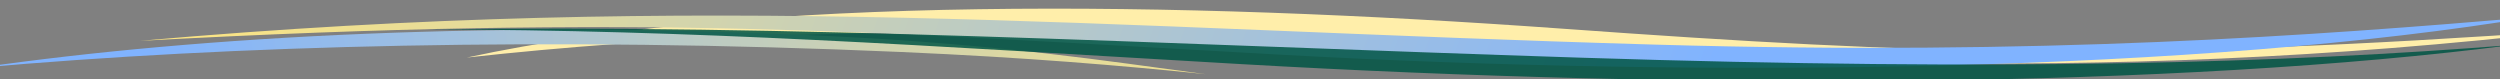
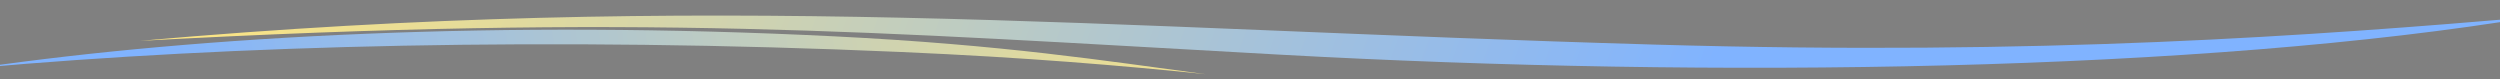
<svg xmlns="http://www.w3.org/2000/svg" xmlns:ns1="http://sodipodi.sourceforge.net/DTD/sodipodi-0.dtd" xmlns:ns2="http://www.inkscape.org/namespaces/inkscape" xmlns:xlink="http://www.w3.org/1999/xlink" version="1.1" x="0px" y="0px" width="1920" height="61" viewBox="0 0 1920 61" enable-background="new 0 0 500 400" xml:space="preserve" id="svg27" ns1:docname="welle-5.svg" ns2:export-filename="C:\xampp\htdocs\drese\images\welle-blau.png" ns2:export-xdpi="96" ns2:export-ydpi="96" ns2:version="0.92.1 r15371">
  <rect x="0" y="0" width="1920" height="61" fill="#808080" stroke="none" />
  <defs id="defs31">
    <linearGradient ns2:collect="always" id="linearGradient4539">
      <stop style="stop-color:#ffe680;stop-opacity:1;" offset="0" id="stop4535" />
      <stop style="stop-color:#80b3ff;stop-opacity:1" offset="1" id="stop4537" />
    </linearGradient>
    <linearGradient ns2:collect="always" id="linearGradient4531">
      <stop style="stop-color:#ffe680;stop-opacity:1;" offset="0" id="stop4527" />
      <stop style="stop-color:#80b3ff;stop-opacity:1" offset="1" id="stop4529" />
    </linearGradient>
    <linearGradient ns2:collect="always" id="linearGradient3709">
      <stop style="stop-color:#ffffff;stop-opacity:1;" offset="0" id="stop3705" />
      <stop style="stop-color:#ffffff;stop-opacity:0;" offset="1" id="stop3707" />
    </linearGradient>
    <linearGradient ns2:collect="always" xlink:href="#linearGradient3709" id="linearGradient3711" x1="81.356" y1="244.068" x2="428.814" y2="174.576" gradientUnits="userSpaceOnUse" />
    <linearGradient ns2:collect="always" xlink:href="#linearGradient4531" id="linearGradient4533" x1="554.105" y1="528.031" x2="797.555" y2="508.358" gradientUnits="userSpaceOnUse" gradientTransform="matrix(1.899,-0.073,-0.01,-1.02,-512.292,1095.283)" />
    <linearGradient ns2:collect="always" xlink:href="#linearGradient4539" id="linearGradient4541" x1="883.225" y1="512.757" x2="543.953" y2="530.181" gradientUnits="userSpaceOnUse" gradientTransform="matrix(1.02,0,0,0.904,-17.329,52.858)" />
  </defs>
  <ns1:namedview pagecolor="#ffffff" bordercolor="#666666" borderopacity="1" objecttolerance="10" gridtolerance="10" guidetolerance="10" ns2:pageopacity="0" ns2:pageshadow="2" ns2:window-width="1920" ns2:window-height="1017" id="namedview29" showgrid="false" ns2:zoom="0.74" ns2:cx="1082.8184" ns2:cy="200" ns2:window-x="1272" ns2:window-y="-8" ns2:window-maximized="1" ns2:current-layer="g23" />
  <g id="Layer_3" style="fill:#ff0000;fill-opacity:1" transform="matrix(2.626,0,0,1,-1296.305,-484.763)">
    <g id="g23" style="fill:#ff0000;fill-opacity:1">
      <radialGradient id="SVGID_1_" cx="365.35" cy="112.271" r="281.301" gradientUnits="userSpaceOnUse">
        <stop offset="0" style="stop-color:#25A8E0;fill-opacity:1;fill:url(#linearGradient3711)" id="stop2" />
        <stop offset="1" style="stop-color:#2A3B8F;fill-opacity:1;fill:url(#linearGradient3711)" id="stop4" />
      </radialGradient>
-       <path d="m 630.161,528.965 c 84.741,-48.076 207.545,-43.528 320.313,-22.199 106.911,20.222 165.305,25.381 295.956,1.247 -147.183,44.537 -249.035,20.204 -393.015,5.998 -100.365,-9.902 -166.466,-1.454 -223.255,14.954 z" id="path7-8" style="fill:#ffeeaa;fill-opacity:1;stroke-width:1.287" ns2:connector-curvature="0" ns1:nodetypes="ccccc" />
      <rect id="rect33" width="731.178" height="80" x="493.146" y="471.168" style="fill:none;stroke-width:0.621" />
      <path d="m 1234.182,497.876 c -96.204,41.907 -238.542,47.401 -366.566,28.809 -121.374,-17.627 -184.746,-31.583 -333.072,-10.546 167.093,-38.822 279.637,-9.503 443.093,2.88 113.942,8.631 192.073,-6.84 256.544,-21.143 z" id="path7" style="fill:url(#linearGradient4533);fill-opacity:1;stroke:#fff000;stroke-width:0.066;stroke-miterlimit:4;stroke-dasharray:none;stroke-opacity:0" ns2:connector-curvature="0" ns1:nodetypes="ccccc" />
      <radialGradient id="SVGID_2_" cx="437.35" cy="157.604" r="259.859" gradientUnits="userSpaceOnUse">
        <stop offset="0" style="stop-color:#25A8E0;fill-opacity:1;fill:url(#linearGradient3711)" id="stop9" />
        <stop offset="1" style="stop-color:#2A3B8F;fill-opacity:1;fill:url(#linearGradient3711)" id="stop11" />
      </radialGradient>
      <radialGradient id="SVGID_3_" cx="221.35" cy="112.272" r="232.096" gradientUnits="userSpaceOnUse">
        <stop offset="0" style="stop-color:#25A8E0;fill-opacity:1;fill:url(#linearGradient3711)" id="stop16" />
        <stop offset="1" style="stop-color:#2A3B8F;fill-opacity:1;fill:url(#linearGradient3711)" id="stop18" />
      </radialGradient>
      <path d="m 737.716,512.684 c 49.361,6.462 78.563,18.593 108.57,29.073 -24.533,-6.642 -52.387,-12.858 -89.153,-17.068 -102.671,-11.759 -195.628,-5.178 -269.905,12.172 65.699,-24.804 153.257,-36.907 250.488,-24.177 z" id="path21" style="fill:url(#linearGradient4541);fill-opacity:1;stroke-width:1.444" ns2:connector-curvature="0" />
-       <path d="m 856.051,533.916 c -93.541,-14.165 -158.383,-26.255 -237.735,-26.523 108.035,-4.026 211.236,10.977 337.598,21.659 124.399,10.516 205.621,4.237 272.707,-9.816 -98.623,33.37 -239.391,34.848 -372.57,14.68 z" id="path14" style="opacity:0.85;fill:#005544;fill-opacity:1;stroke-width:1.644" ns2:connector-curvature="0" />
    </g>
  </g>
  <g id="Layer_2" style="fill:#ffffff" transform="translate(0,-339)" />
</svg>